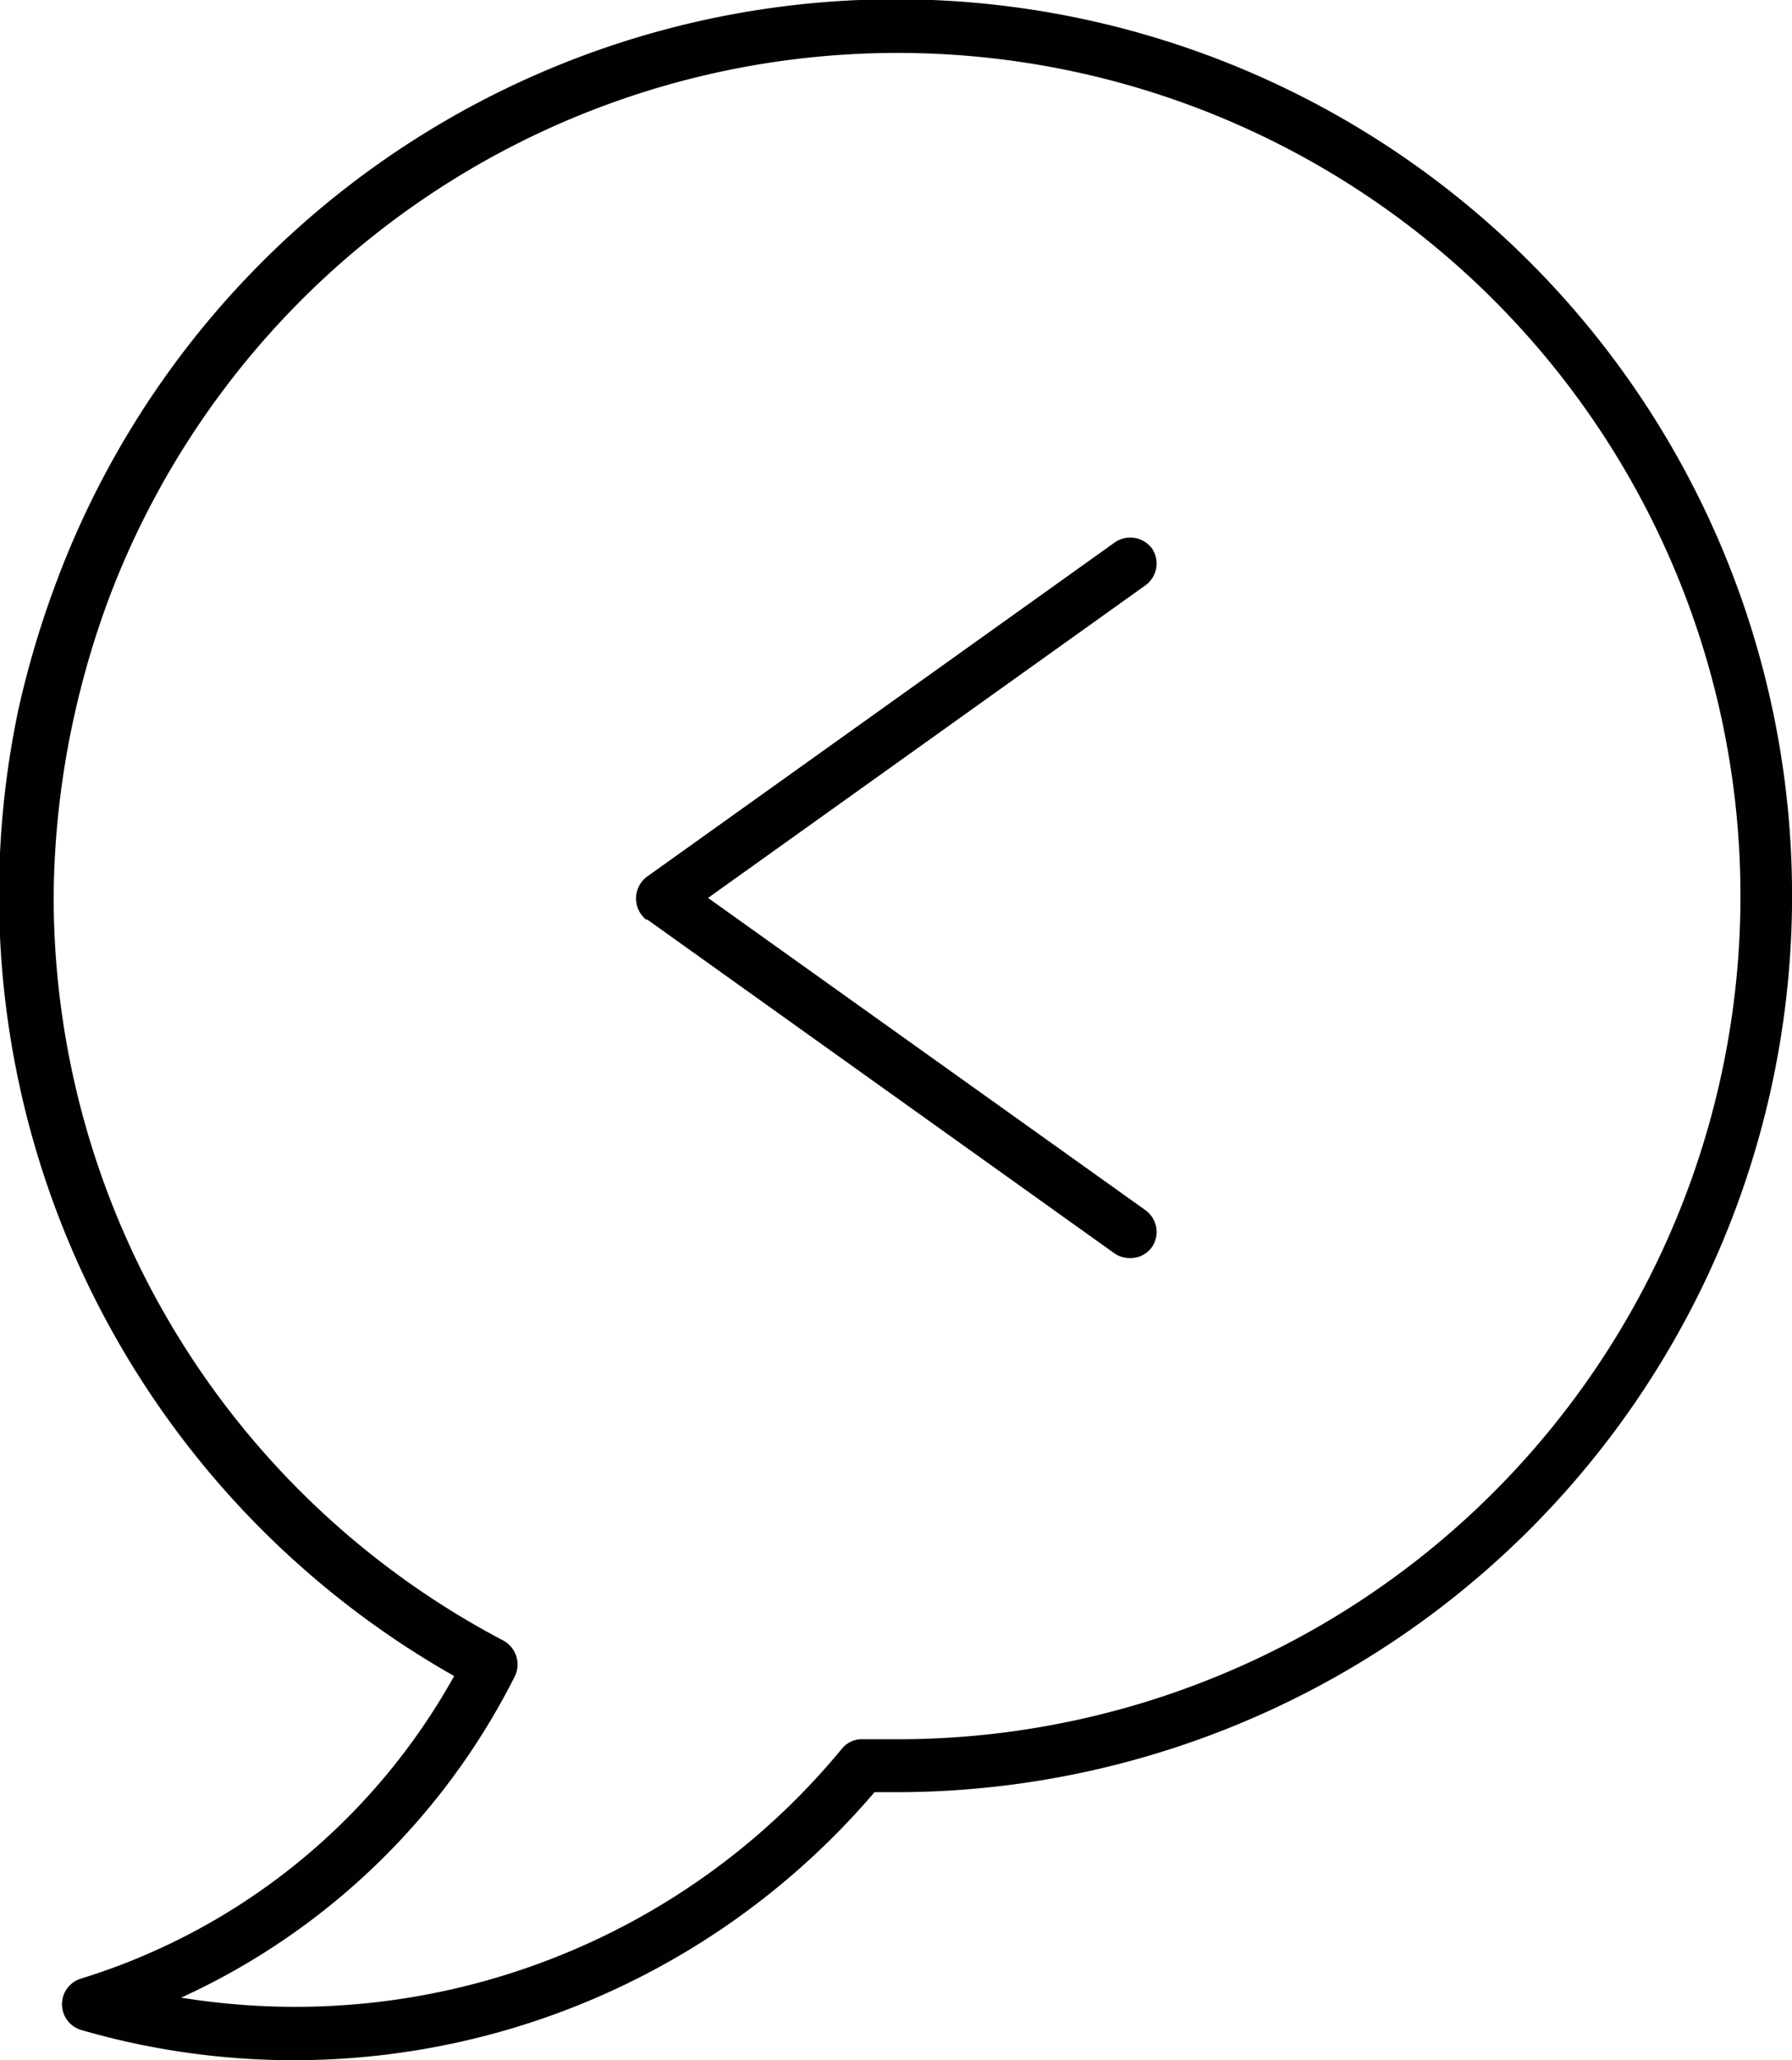
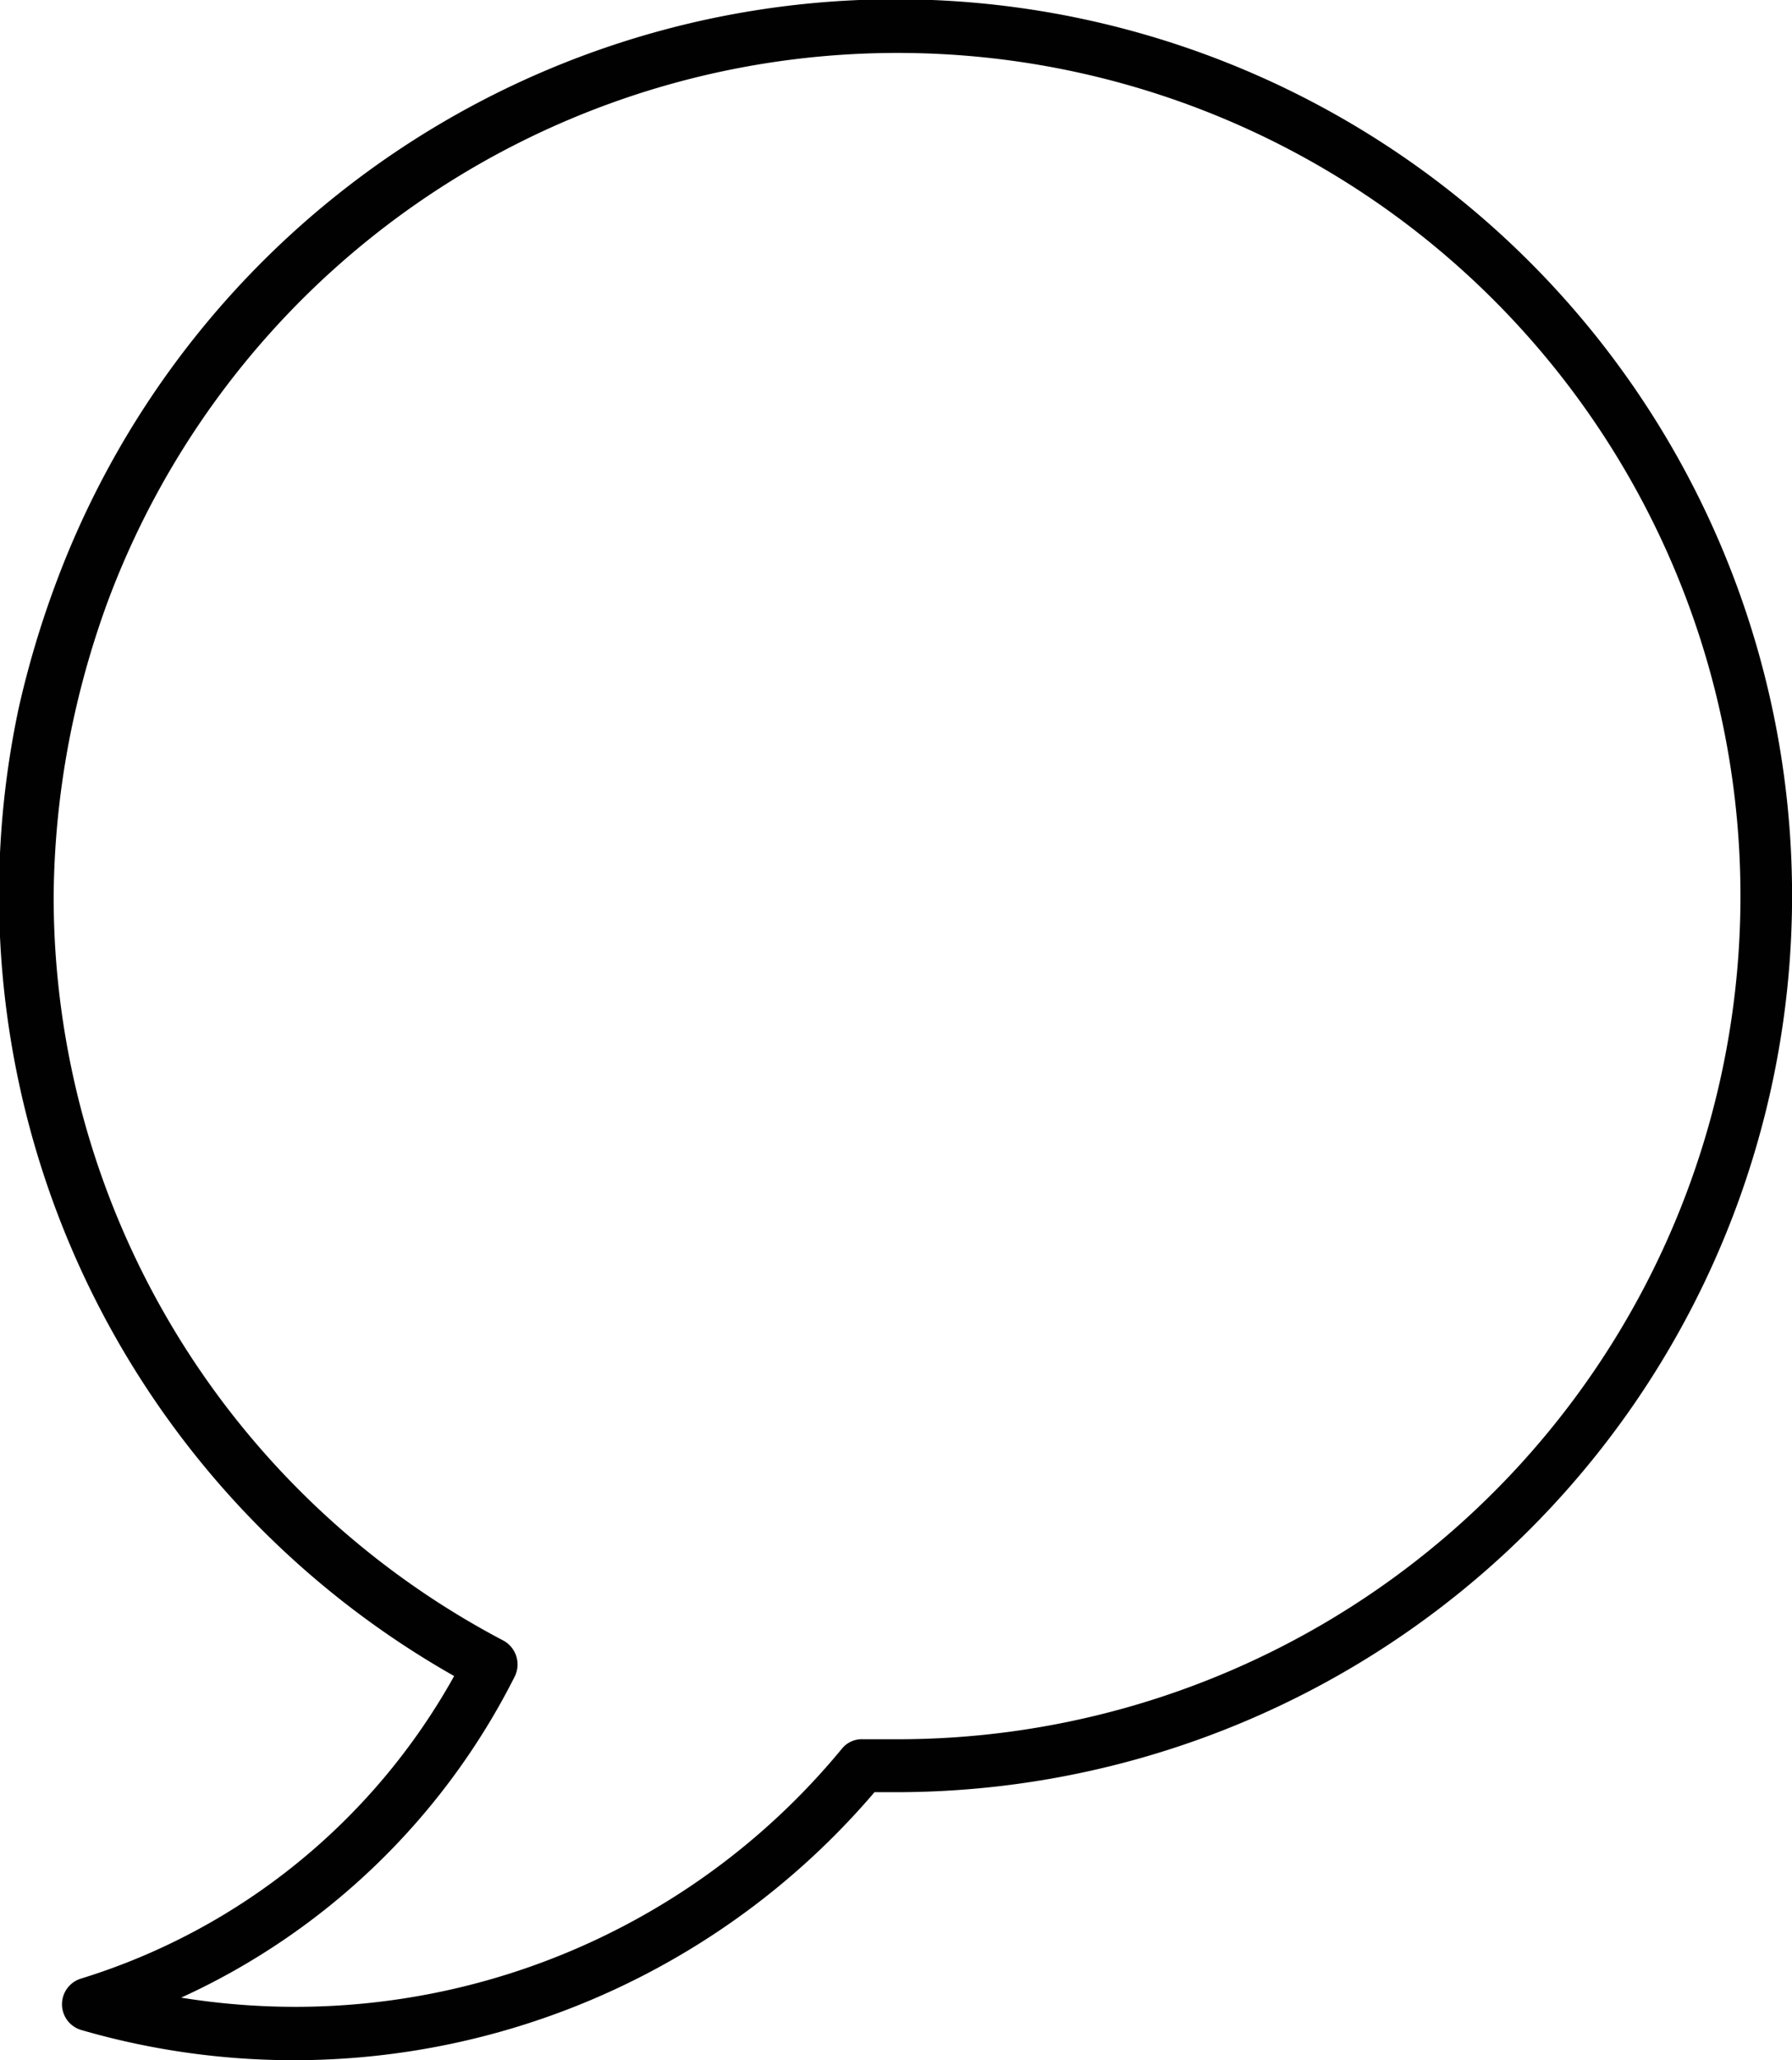
<svg xmlns="http://www.w3.org/2000/svg" viewBox="0 0 48.77 56.05">
  <defs>
    <style>.cls-1{fill:#010101;}</style>
  </defs>
  <g id="Capa_2" data-name="Capa 2">
    <g id="Capa_1-2" data-name="Capa 1">
      <path class="cls-1" d="M12.36,45.6A17.53,17.53,0,0,1,2.21,53.83a.73.73,0,0,0,0,1.4A20.77,20.77,0,0,0,23.8,48.76h.59A24.39,24.39,0,1,0,1.51,15.9a26.08,26.08,0,0,0-1,3.36A24.42,24.42,0,0,0,12.36,45.6ZM2,19.57a24.3,24.3,0,0,1,.92-3.17A22.94,22.94,0,1,1,24.39,47.32l-.89,0a.7.7,0,0,0-.59.26A19.27,19.27,0,0,1,8,54.6a19.56,19.56,0,0,1-3.07-.25A19,19,0,0,0,14,45.63a.74.74,0,0,0-.31-1A22.87,22.87,0,0,1,1.46,24.39,23.54,23.54,0,0,1,2,19.57Z" />
-       <path class="cls-1" d="M17.59,25l12.74,9.1a.75.75,0,0,0,.43.13.72.72,0,0,0,.59-.3.73.73,0,0,0-.17-1l-11.91-8.5,11.91-8.51a.73.73,0,0,0,.17-1,.74.74,0,0,0-1-.17l-12.74,9.1a.74.74,0,0,0,0,1.19Z" />
    </g>
  </g>
</svg>